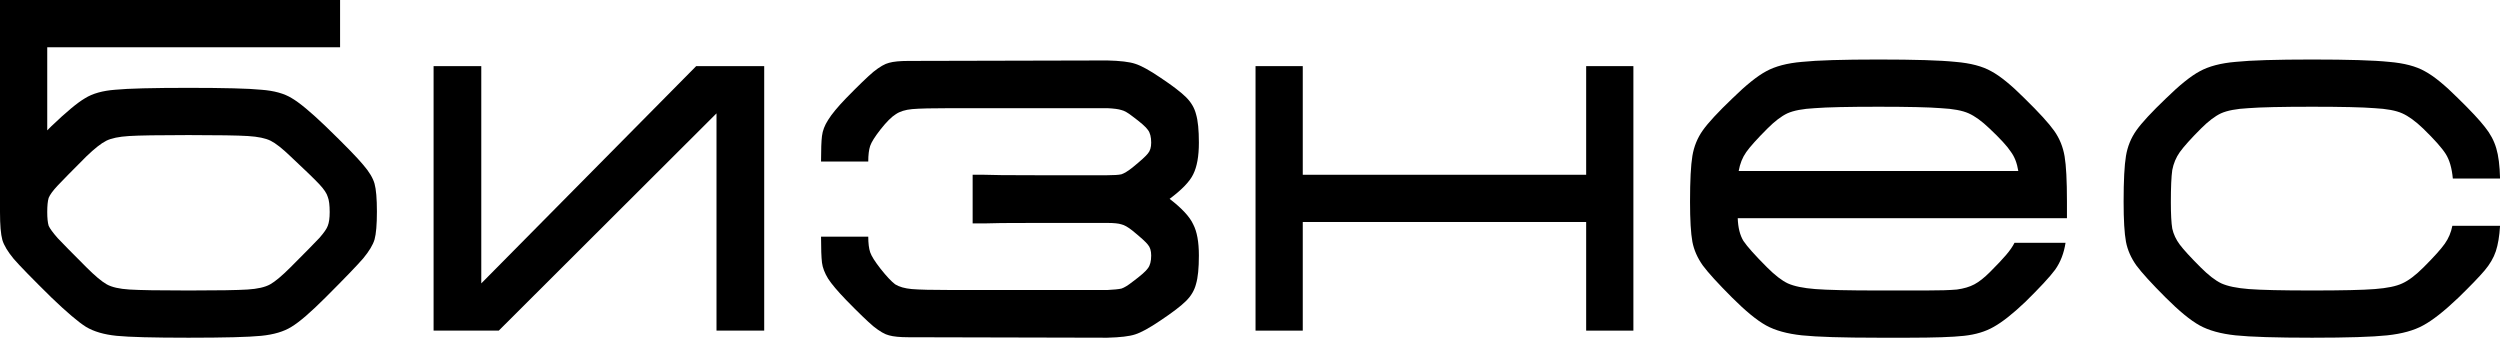
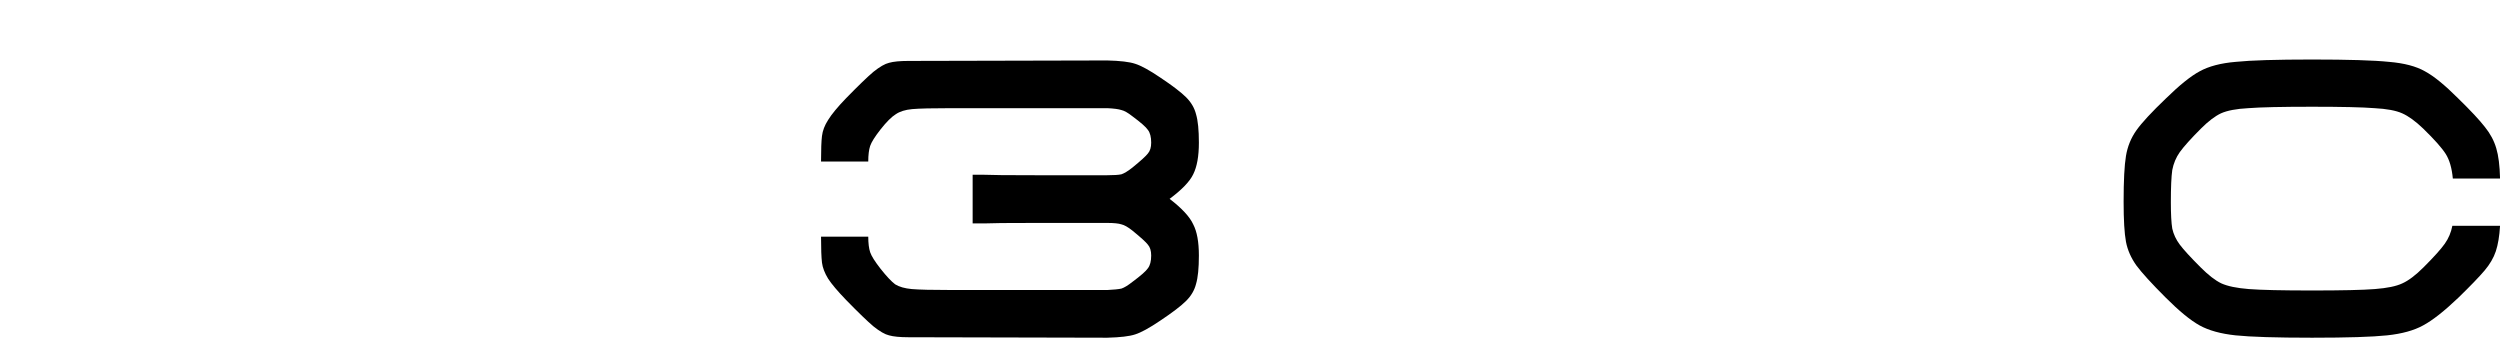
<svg xmlns="http://www.w3.org/2000/svg" width="191" height="26" viewBox="0 0 191 26" fill="none">
-   <path d="M24.863 9.635C26.331 11.054 27.293 12.041 27.75 12.594C28.207 13.123 28.496 13.604 28.616 14.037C28.736 14.47 28.796 15.18 28.796 16.166C28.796 17.153 28.736 17.862 28.616 18.295C28.496 18.704 28.207 19.186 27.75 19.739C27.293 20.268 26.331 21.267 24.863 22.734C23.732 23.865 22.866 24.61 22.265 24.971C21.688 25.332 20.918 25.561 19.955 25.657C18.993 25.753 17.141 25.801 14.398 25.801C11.704 25.801 9.875 25.753 8.913 25.657C7.951 25.561 7.169 25.332 6.568 24.971C5.99 24.61 5.112 23.865 3.933 22.734C2.466 21.291 1.504 20.304 1.046 19.775C0.589 19.222 0.301 18.741 0.18 18.331C0.06 17.898 0 17.189 0 16.202V0H25.982V3.609H3.609V9.96L3.933 9.635C5.064 8.552 5.918 7.843 6.495 7.506C7.073 7.145 7.843 6.928 8.805 6.856C9.791 6.76 11.656 6.712 14.398 6.712C17.141 6.712 18.993 6.76 19.955 6.856C20.942 6.928 21.724 7.145 22.301 7.506C22.878 7.843 23.732 8.552 24.863 9.635ZM22.193 20.424C23.299 19.318 24.033 18.572 24.394 18.187C24.755 17.778 24.971 17.465 25.043 17.249C25.14 17.008 25.188 16.66 25.188 16.202C25.188 15.673 25.14 15.288 25.043 15.048C24.971 14.783 24.755 14.458 24.394 14.073C24.033 13.688 23.299 12.979 22.193 11.944C21.567 11.343 21.062 10.946 20.677 10.754C20.292 10.561 19.715 10.441 18.945 10.393C18.175 10.345 16.66 10.32 14.398 10.32C12.137 10.32 10.621 10.345 9.851 10.393C9.082 10.441 8.504 10.561 8.119 10.754C7.734 10.946 7.229 11.343 6.604 11.944C5.497 13.051 4.763 13.797 4.402 14.182C4.042 14.567 3.813 14.879 3.717 15.12C3.645 15.36 3.609 15.721 3.609 16.202C3.609 16.66 3.645 17.008 3.717 17.249C3.813 17.465 4.042 17.778 4.402 18.187C4.763 18.572 5.497 19.318 6.604 20.424C7.253 21.074 7.77 21.507 8.155 21.724C8.54 21.94 9.118 22.072 9.887 22.12C10.657 22.169 12.161 22.193 14.398 22.193C16.636 22.193 18.139 22.169 18.909 22.12C19.679 22.072 20.256 21.94 20.641 21.724C21.026 21.507 21.543 21.074 22.193 20.424Z" fill="black" />
-   <path d="M33.126 25.26V5.052H36.77V21.651L53.189 5.052H58.385V25.26H54.741V8.661L38.105 25.26H33.126Z" fill="black" />
  <path d="M89.358 15.192C90.296 15.914 90.898 16.563 91.162 17.141C91.451 17.694 91.595 18.488 91.595 19.522C91.595 20.485 91.523 21.206 91.379 21.688C91.259 22.169 91.006 22.602 90.621 22.986C90.236 23.371 89.575 23.877 88.636 24.502C87.819 25.055 87.181 25.404 86.724 25.549C86.291 25.693 85.581 25.777 84.595 25.801L69.403 25.765C68.753 25.765 68.26 25.717 67.923 25.621C67.611 25.549 67.214 25.32 66.732 24.935C66.275 24.55 65.578 23.877 64.639 22.914C63.99 22.241 63.533 21.7 63.268 21.291C63.004 20.858 62.847 20.448 62.799 20.064C62.751 19.655 62.727 18.993 62.727 18.079H66.335C66.335 18.584 66.384 18.981 66.48 19.27C66.576 19.558 66.841 19.979 67.274 20.533C67.731 21.11 68.104 21.507 68.392 21.724C68.705 21.916 69.126 22.036 69.655 22.084C70.209 22.133 71.231 22.157 72.723 22.157H84.595C85.1 22.133 85.461 22.096 85.677 22.048C85.894 21.976 86.171 21.808 86.507 21.543C87.157 21.062 87.554 20.713 87.698 20.497C87.867 20.28 87.951 19.955 87.951 19.522C87.951 19.162 87.867 18.885 87.698 18.692C87.554 18.5 87.157 18.139 86.507 17.61C86.171 17.345 85.894 17.189 85.677 17.141C85.461 17.069 85.1 17.032 84.595 17.032H79.074C76.957 17.032 75.67 17.044 75.213 17.069H74.31V13.352H75.213C75.67 13.376 76.957 13.388 79.074 13.388H84.595C85.1 13.388 85.461 13.364 85.677 13.316C85.894 13.243 86.171 13.075 86.507 12.81C87.157 12.281 87.554 11.92 87.698 11.728C87.867 11.535 87.951 11.259 87.951 10.898C87.951 10.465 87.867 10.14 87.698 9.924C87.554 9.707 87.157 9.358 86.507 8.877C86.171 8.612 85.894 8.456 85.677 8.408C85.461 8.336 85.1 8.288 84.595 8.264H72.723C71.231 8.264 70.221 8.288 69.692 8.336C69.162 8.384 68.741 8.516 68.428 8.733C68.116 8.925 67.731 9.31 67.274 9.887C66.841 10.441 66.576 10.862 66.48 11.15C66.384 11.439 66.335 11.836 66.335 12.341H62.727C62.727 11.427 62.751 10.778 62.799 10.393C62.847 9.984 63.004 9.575 63.268 9.166C63.533 8.733 63.99 8.179 64.639 7.506C65.578 6.544 66.275 5.87 66.732 5.485C67.214 5.1 67.611 4.872 67.923 4.799C68.26 4.703 68.753 4.655 69.403 4.655L84.595 4.619C85.581 4.643 86.291 4.727 86.724 4.872C87.181 5.016 87.819 5.365 88.636 5.918C89.575 6.544 90.236 7.049 90.621 7.434C91.006 7.819 91.259 8.252 91.379 8.733C91.523 9.214 91.595 9.936 91.595 10.898C91.595 11.932 91.451 12.738 91.162 13.316C90.898 13.869 90.296 14.494 89.358 15.192Z" fill="black" />
-   <path d="M121.183 5.052H124.791V25.26H121.183V16.96H99.531V25.26H95.923V5.052H99.531V13.352H121.183V5.052Z" fill="black" />
-   <path d="M132.763 16.672C132.788 17.393 132.932 17.971 133.196 18.404C133.485 18.837 134.087 19.51 135.001 20.424C135.602 21.026 136.131 21.435 136.589 21.651C137.07 21.868 137.767 22.012 138.681 22.084C139.62 22.157 141.232 22.193 143.517 22.193H147.089C148.172 22.193 148.978 22.169 149.507 22.12C150.036 22.048 150.481 21.916 150.842 21.724C151.203 21.531 151.6 21.218 152.033 20.785C152.586 20.232 152.995 19.799 153.26 19.486C153.549 19.149 153.765 18.837 153.91 18.548H157.807C157.687 19.342 157.422 20.027 157.013 20.605C156.604 21.158 155.834 21.988 154.704 23.095C153.765 23.985 152.971 24.61 152.322 24.971C151.696 25.332 150.939 25.561 150.048 25.657C149.182 25.753 147.763 25.801 145.79 25.801H143.517C140.774 25.801 138.826 25.741 137.671 25.621C136.54 25.5 135.626 25.248 134.929 24.863C134.231 24.478 133.365 23.768 132.33 22.734C131.248 21.651 130.502 20.833 130.093 20.28C129.684 19.703 129.42 19.101 129.299 18.476C129.179 17.826 129.119 16.804 129.119 15.409C129.119 13.797 129.179 12.63 129.299 11.908C129.42 11.187 129.684 10.537 130.093 9.96C130.502 9.382 131.26 8.564 132.367 7.506C133.401 6.495 134.255 5.81 134.929 5.449C135.626 5.064 136.54 4.823 137.671 4.727C138.826 4.607 140.774 4.547 143.517 4.547C146.284 4.547 148.244 4.607 149.399 4.727C150.554 4.823 151.468 5.064 152.141 5.449C152.815 5.81 153.657 6.495 154.667 7.506C155.774 8.588 156.532 9.418 156.941 9.996C157.35 10.573 157.614 11.223 157.735 11.944C157.855 12.642 157.915 13.797 157.915 15.409V16.672H132.763ZM143.517 8.155C141.207 8.155 139.584 8.191 138.645 8.264C137.731 8.312 137.034 8.444 136.552 8.661C136.095 8.877 135.59 9.262 135.037 9.815C134.243 10.609 133.702 11.211 133.413 11.62C133.124 12.028 132.932 12.51 132.836 13.063H154.198C154.102 12.462 153.91 11.968 153.621 11.584C153.356 11.175 152.815 10.585 151.997 9.815C151.42 9.262 150.89 8.877 150.409 8.661C149.928 8.444 149.219 8.312 148.28 8.264C147.366 8.191 145.778 8.155 143.517 8.155Z" fill="black" />
  <path d="M162.244 15.409C162.244 13.797 162.304 12.63 162.425 11.908C162.545 11.187 162.81 10.537 163.219 9.96C163.628 9.382 164.385 8.564 165.492 7.506C166.526 6.495 167.38 5.81 168.054 5.449C168.752 5.064 169.666 4.823 170.797 4.727C171.951 4.607 173.9 4.547 176.642 4.547C179.409 4.547 181.37 4.607 182.524 4.727C183.679 4.823 184.593 5.064 185.267 5.449C185.94 5.81 186.783 6.495 187.793 7.506C188.755 8.444 189.441 9.178 189.85 9.707C190.259 10.212 190.547 10.754 190.716 11.331C190.884 11.884 190.98 12.654 191.005 13.64H187.396C187.324 12.847 187.143 12.221 186.855 11.764C186.566 11.307 185.989 10.657 185.123 9.815C184.545 9.262 184.016 8.877 183.535 8.661C183.054 8.444 182.344 8.312 181.406 8.264C180.492 8.191 178.904 8.155 176.642 8.155C174.333 8.155 172.709 8.191 171.771 8.264C170.857 8.312 170.159 8.444 169.678 8.661C169.221 8.877 168.716 9.262 168.162 9.815C167.392 10.585 166.851 11.187 166.538 11.62C166.25 12.028 166.057 12.486 165.961 12.991C165.889 13.496 165.853 14.314 165.853 15.445C165.853 16.359 165.889 17.032 165.961 17.465C166.057 17.898 166.25 18.307 166.538 18.692C166.827 19.077 167.356 19.655 168.126 20.424C168.728 21.026 169.257 21.435 169.714 21.651C170.195 21.868 170.893 22.012 171.807 22.084C172.745 22.157 174.357 22.193 176.642 22.193C178.928 22.193 180.528 22.157 181.442 22.084C182.38 22.012 183.078 21.868 183.535 21.651C184.016 21.435 184.557 21.026 185.159 20.424C185.953 19.631 186.494 19.029 186.782 18.62C187.071 18.211 187.264 17.754 187.36 17.249H191.005C190.956 18.043 190.848 18.692 190.68 19.198C190.511 19.703 190.223 20.196 189.814 20.677C189.405 21.158 188.743 21.844 187.829 22.734C186.746 23.768 185.844 24.478 185.123 24.863C184.425 25.248 183.511 25.5 182.38 25.621C181.249 25.741 179.337 25.801 176.642 25.801C173.9 25.801 171.951 25.741 170.797 25.621C169.666 25.5 168.752 25.248 168.054 24.863C167.356 24.478 166.49 23.768 165.456 22.734C164.373 21.651 163.628 20.833 163.219 20.28C162.81 19.703 162.545 19.101 162.425 18.476C162.304 17.826 162.244 16.804 162.244 15.409Z" fill="black" />
</svg>